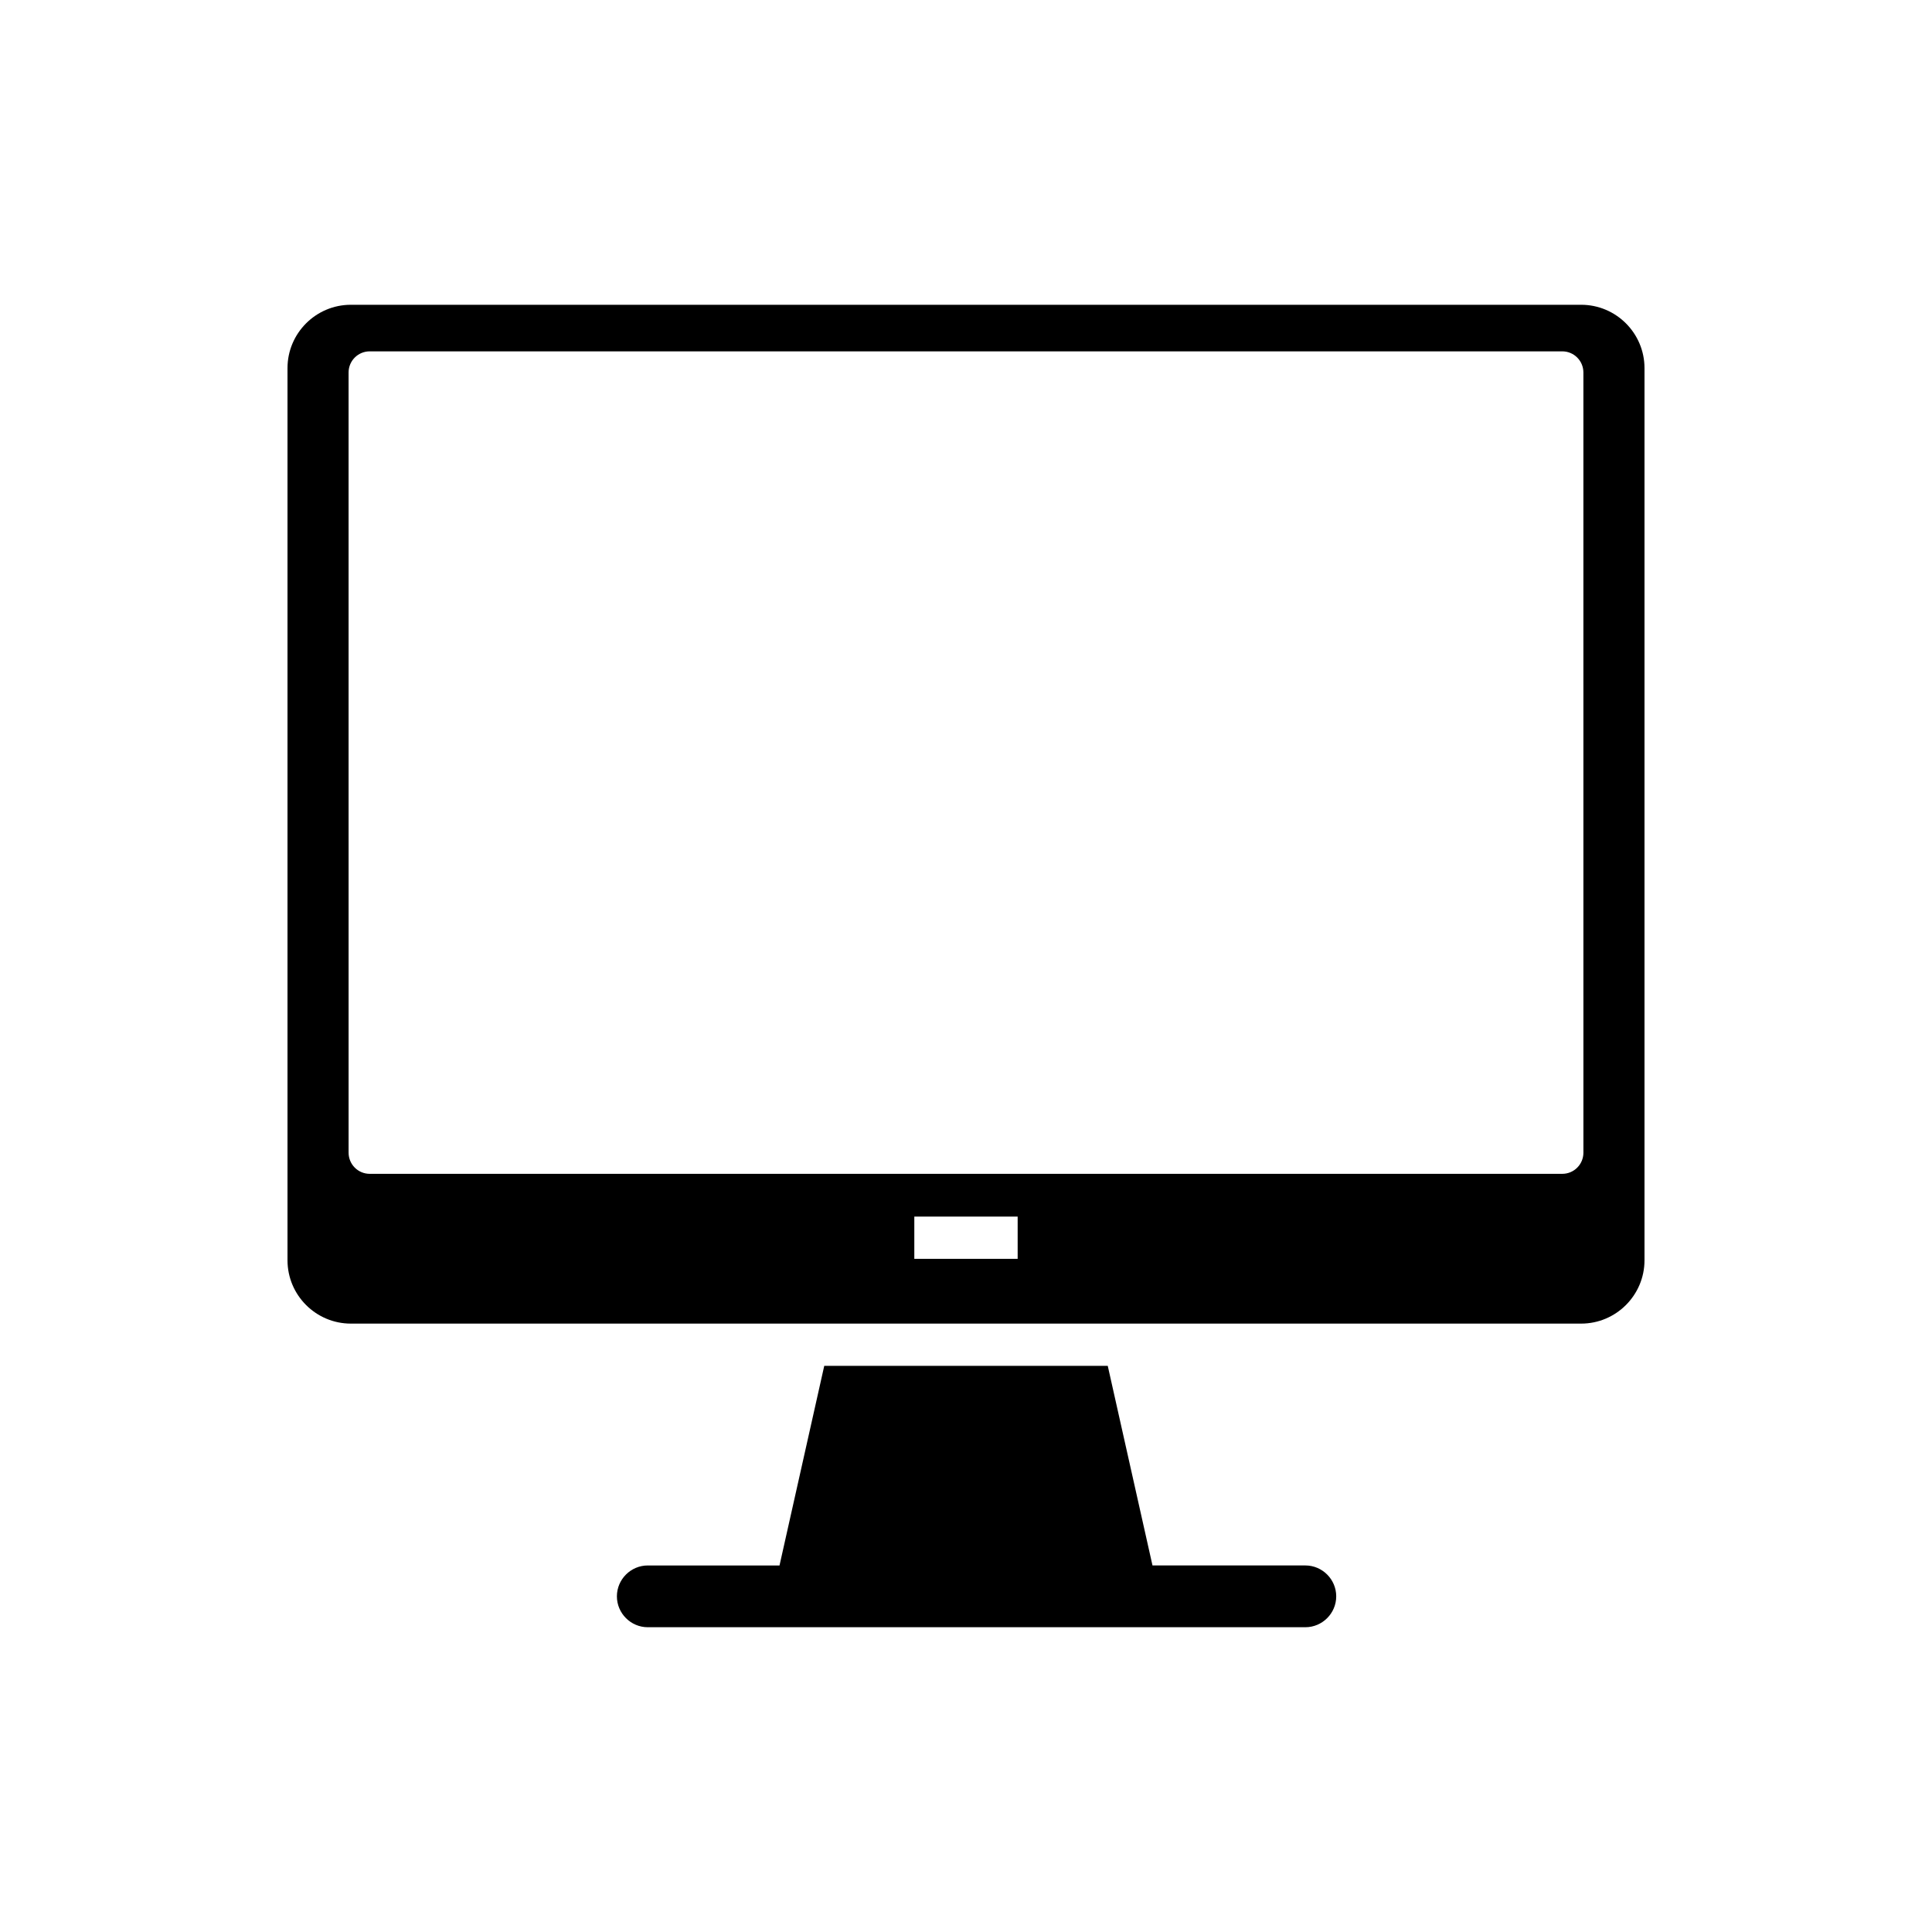
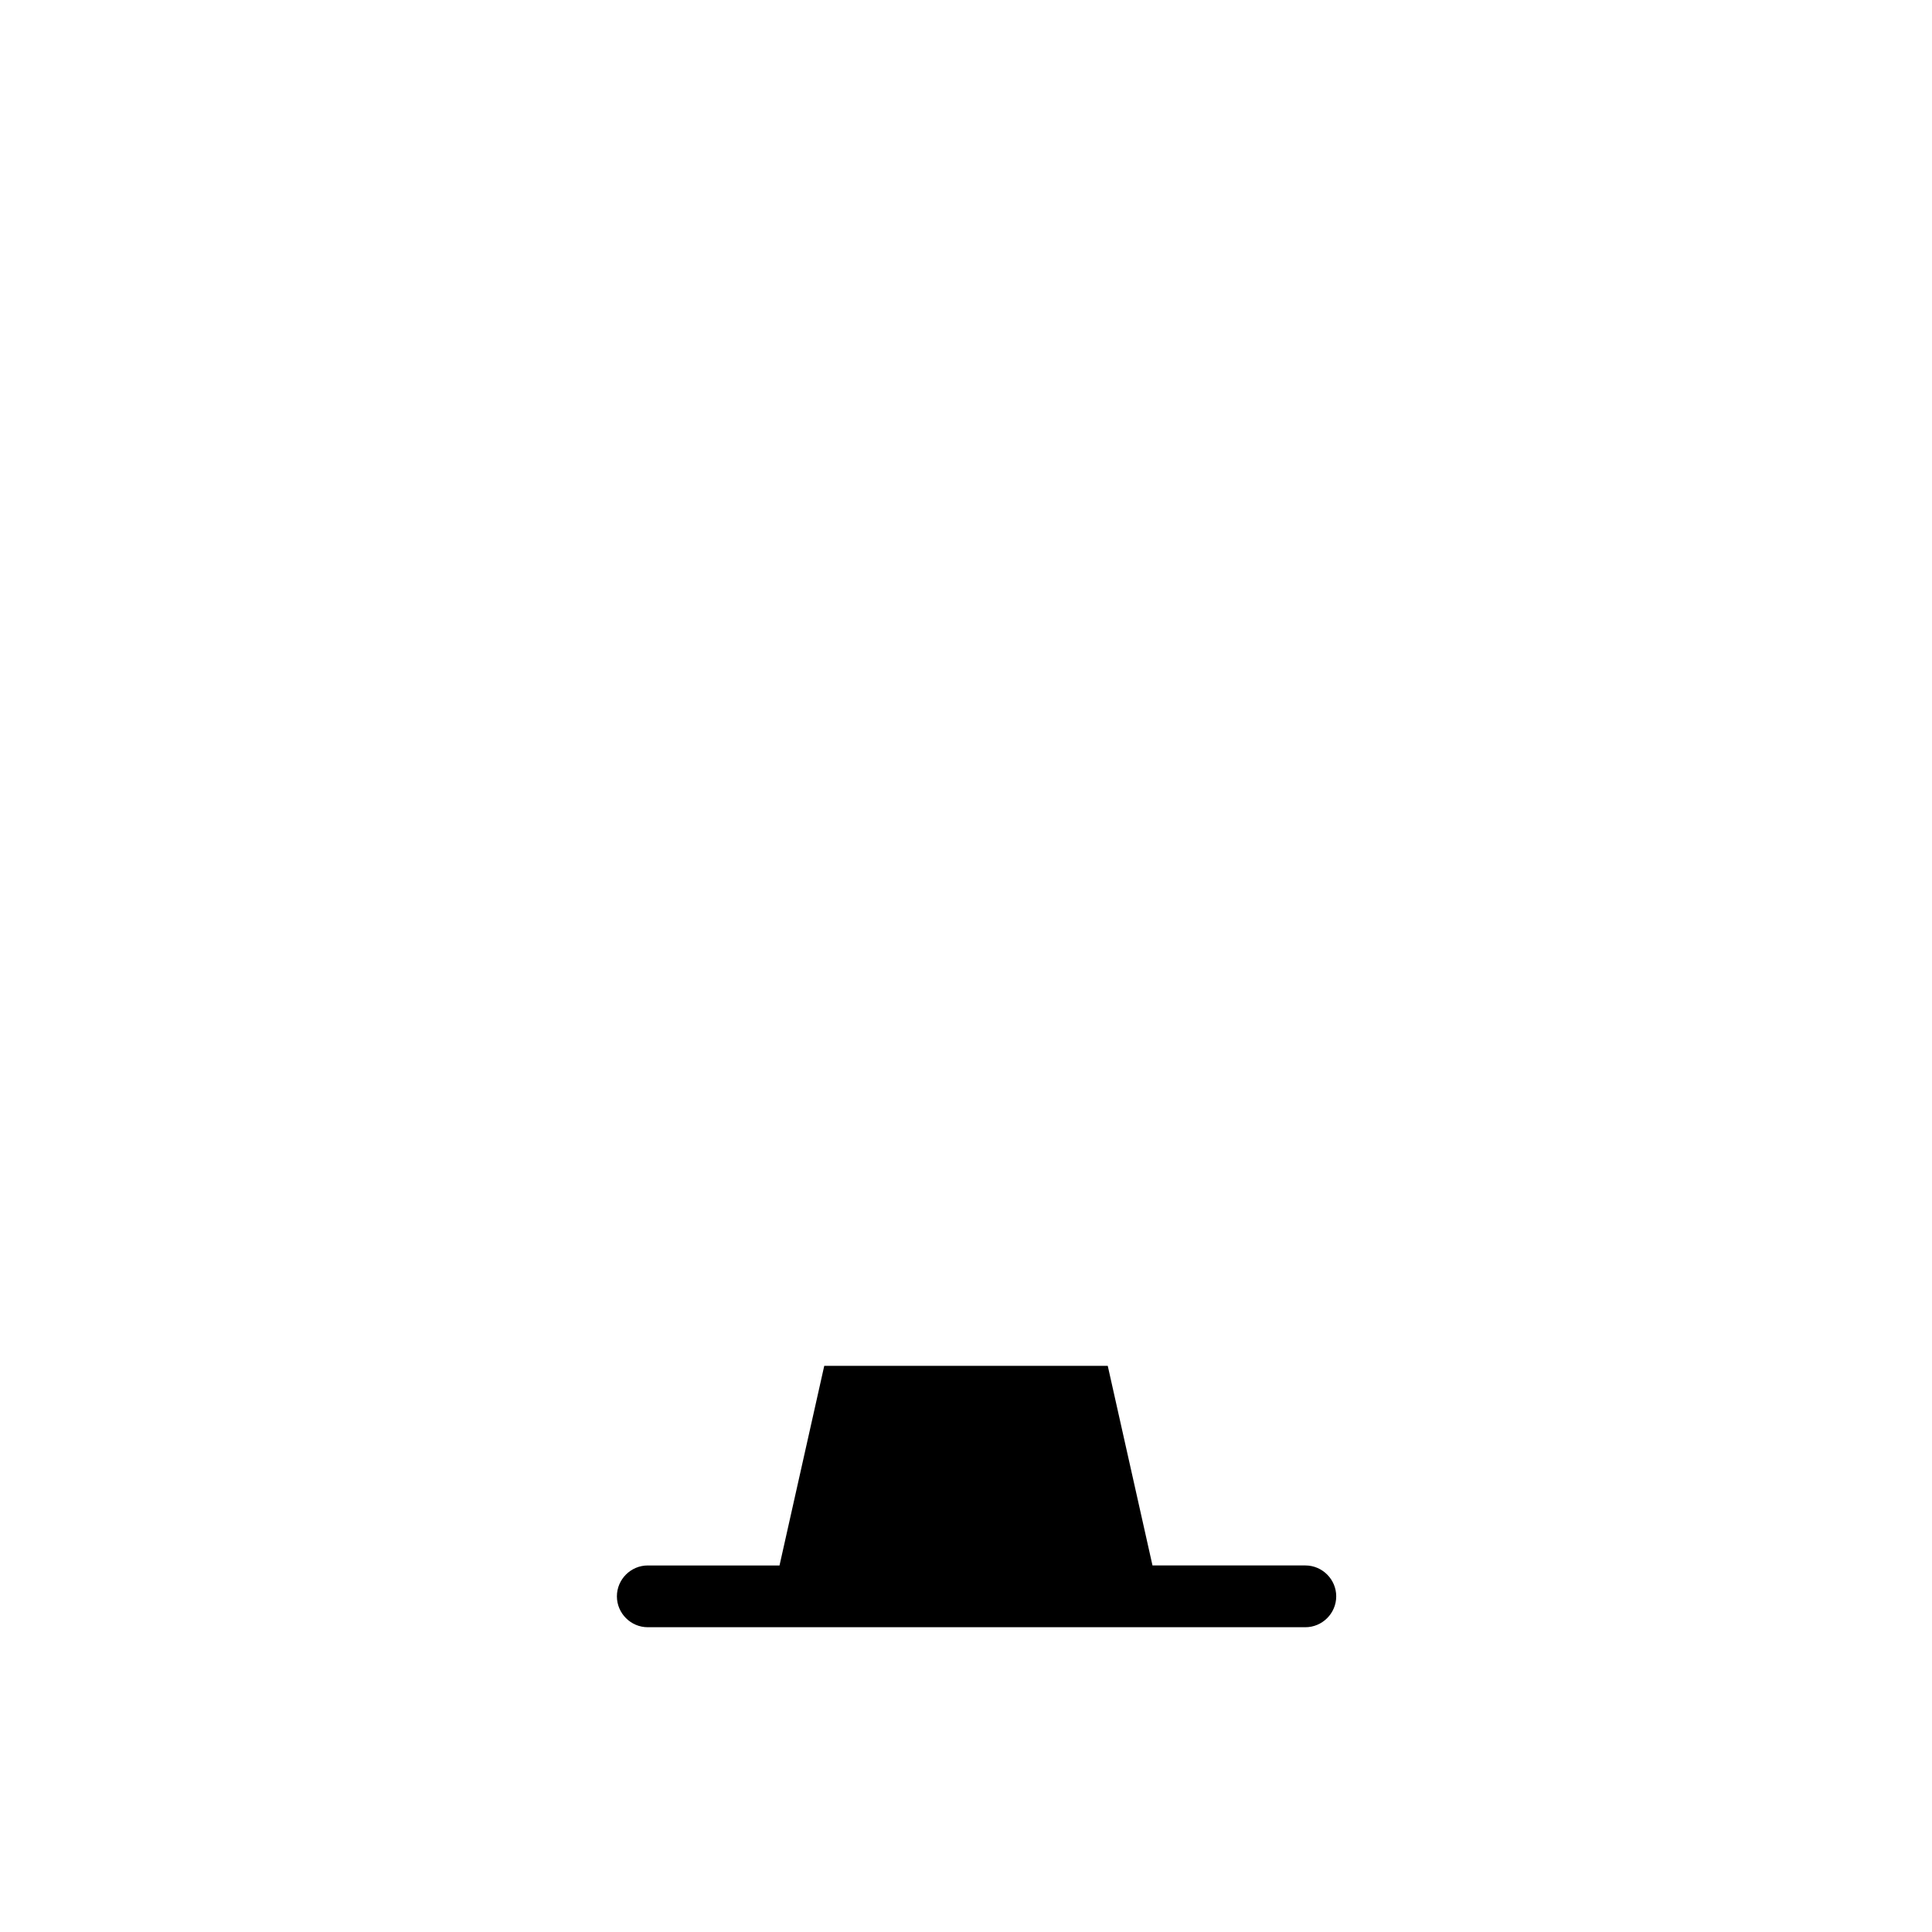
<svg xmlns="http://www.w3.org/2000/svg" fill="#000000" width="800px" height="800px" version="1.1" viewBox="144 144 512 512">
  <g>
-     <path d="m563.02 224.77h-326.04c-9.254 0-16.789 7.531-16.789 16.785v236.43c0 9.254 7.531 16.785 16.789 16.785h326.04c9.254 0 16.789-7.531 16.789-16.785v-236.43c0-9.254-7.531-16.785-16.789-16.785zm-149.33 252.83h-27.387v-11.195h27.387zm149.93-28.121c0 3.09-2.504 5.598-5.598 5.598h-316.04c-3.094 0-5.598-2.508-5.598-5.598l-0.004-206.77c0-3.09 2.504-5.598 5.598-5.598h316.04c3.094 0 5.598 2.508 5.598 5.598z" />
    <path d="m489.93 558.86h-40.508l-11.855-52.895-75.133 0.004-11.855 52.895h-34.91c-4.5 0-8.184 3.684-8.184 8.184s3.684 8.184 8.184 8.184h174.26c4.5 0 8.184-3.684 8.184-8.184 0-4.504-3.684-8.188-8.184-8.188z" />
  </g>
</svg>